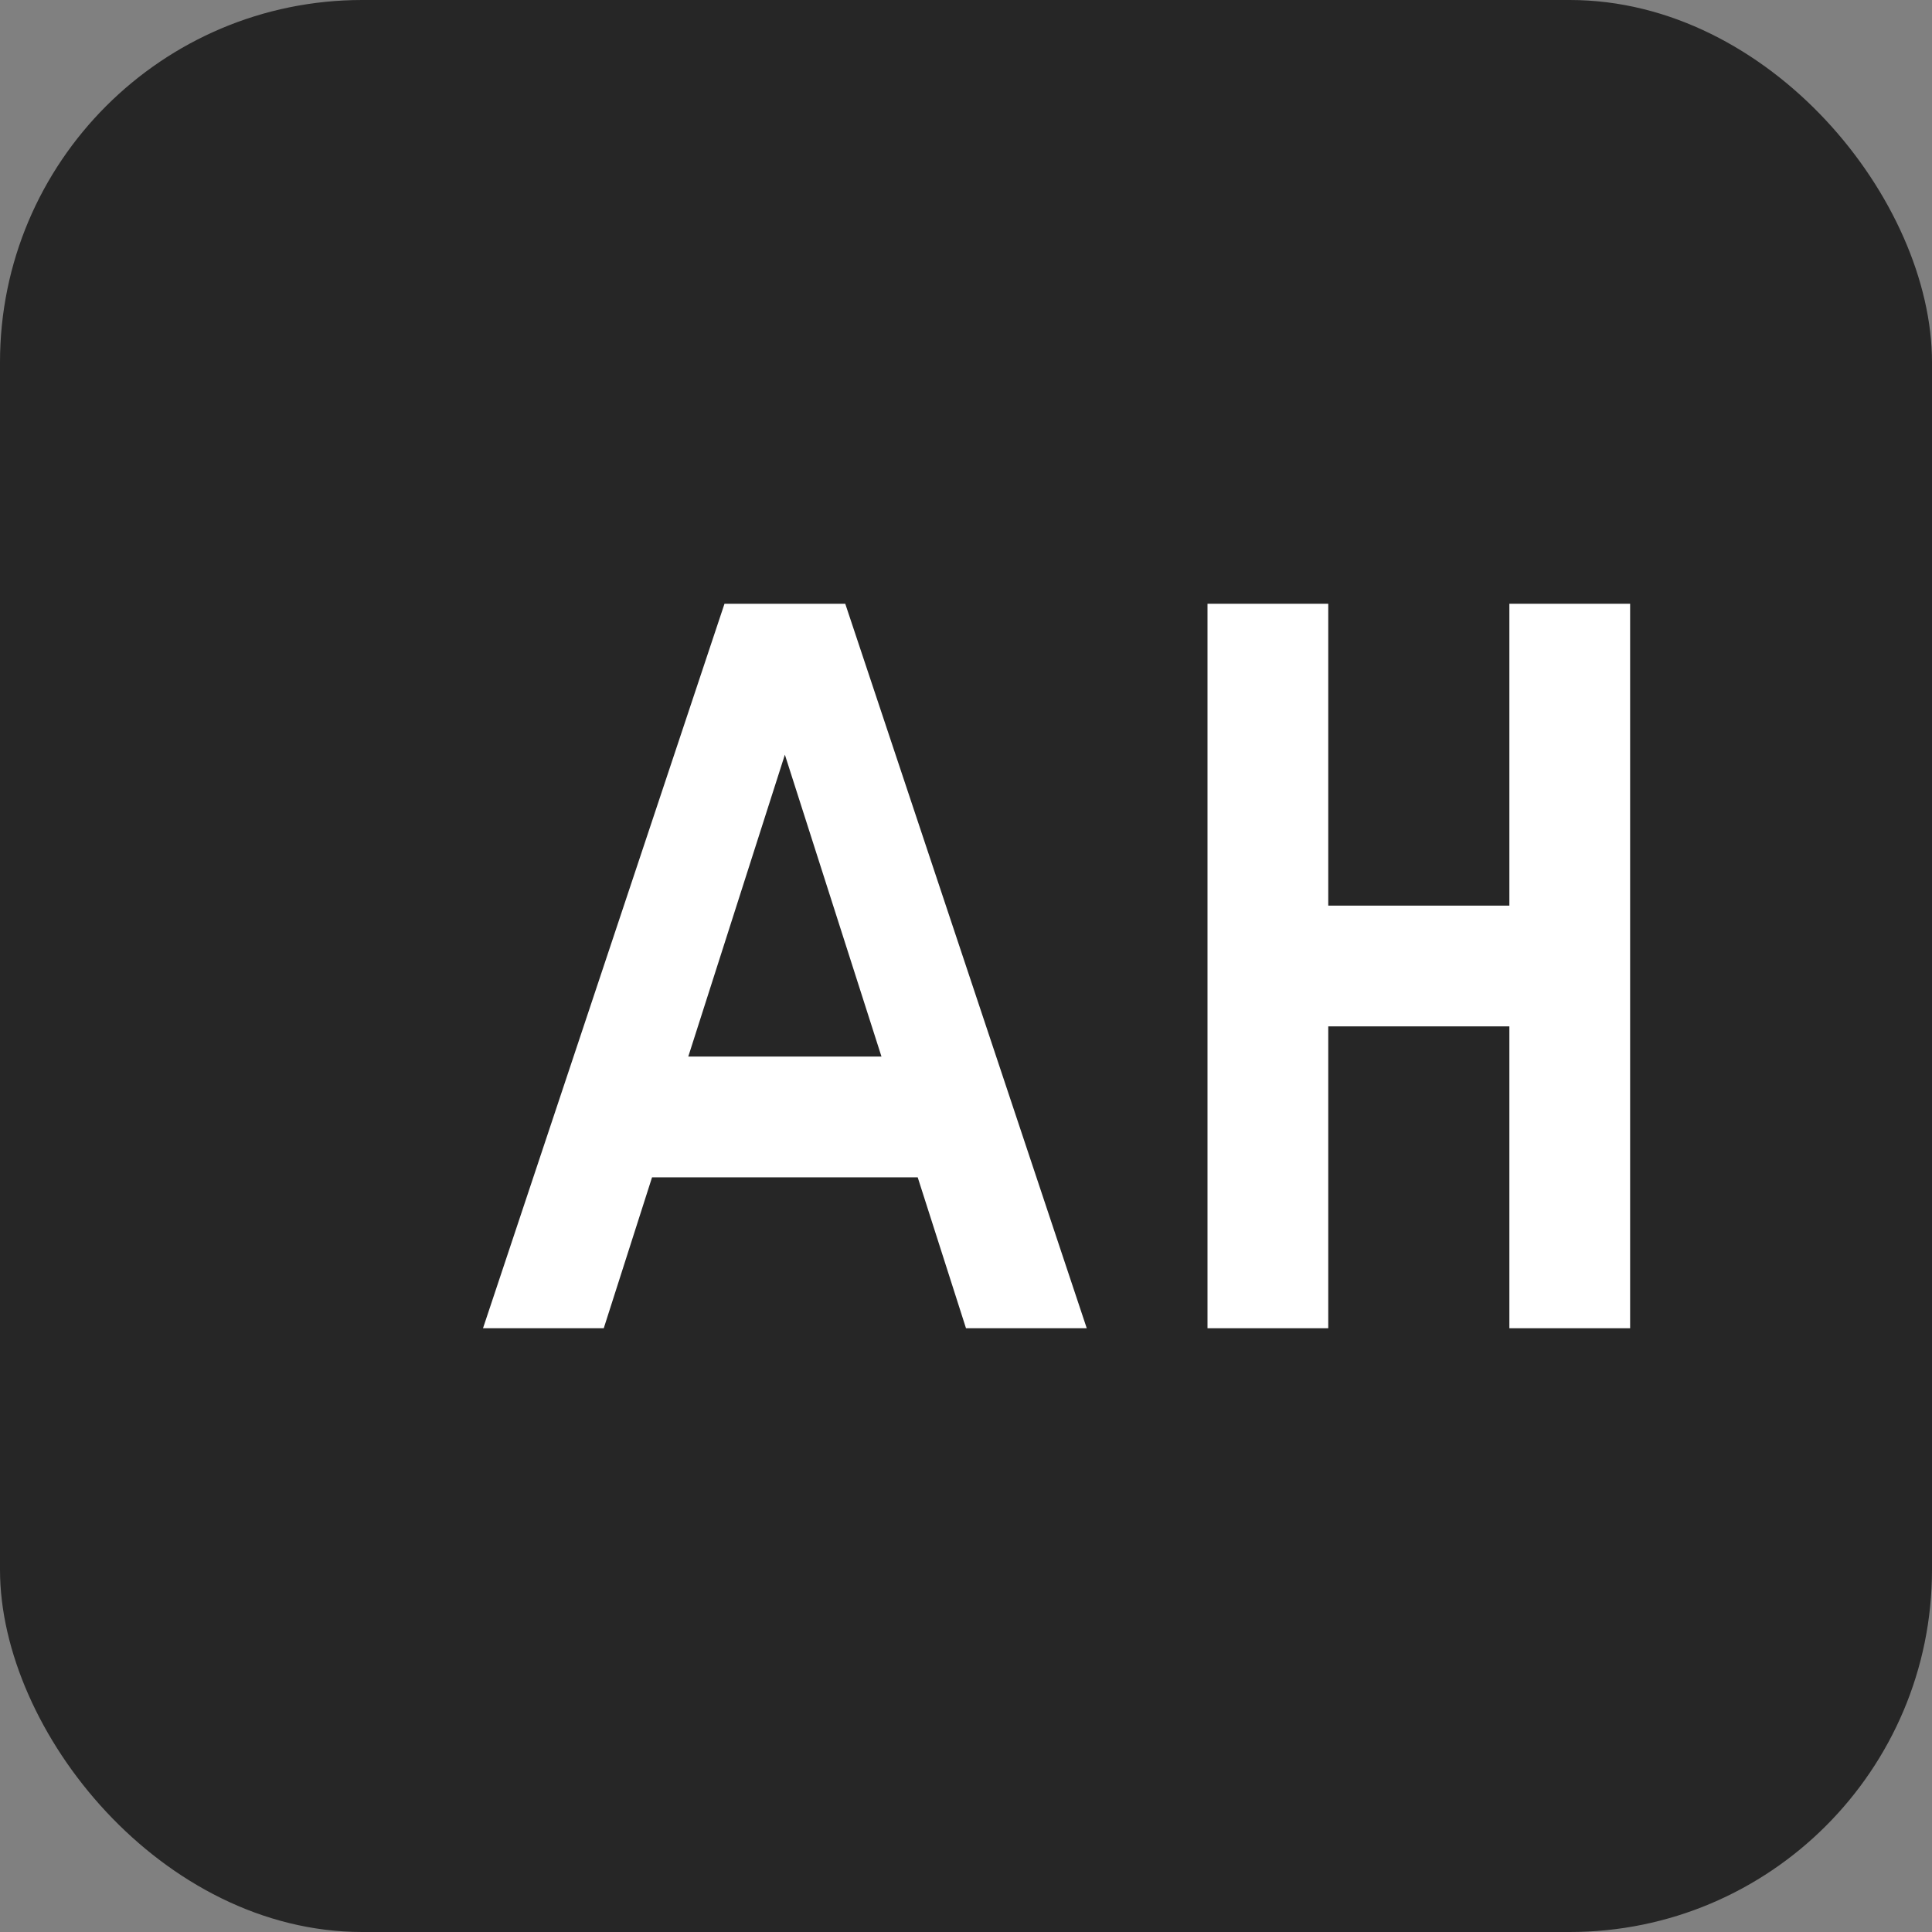
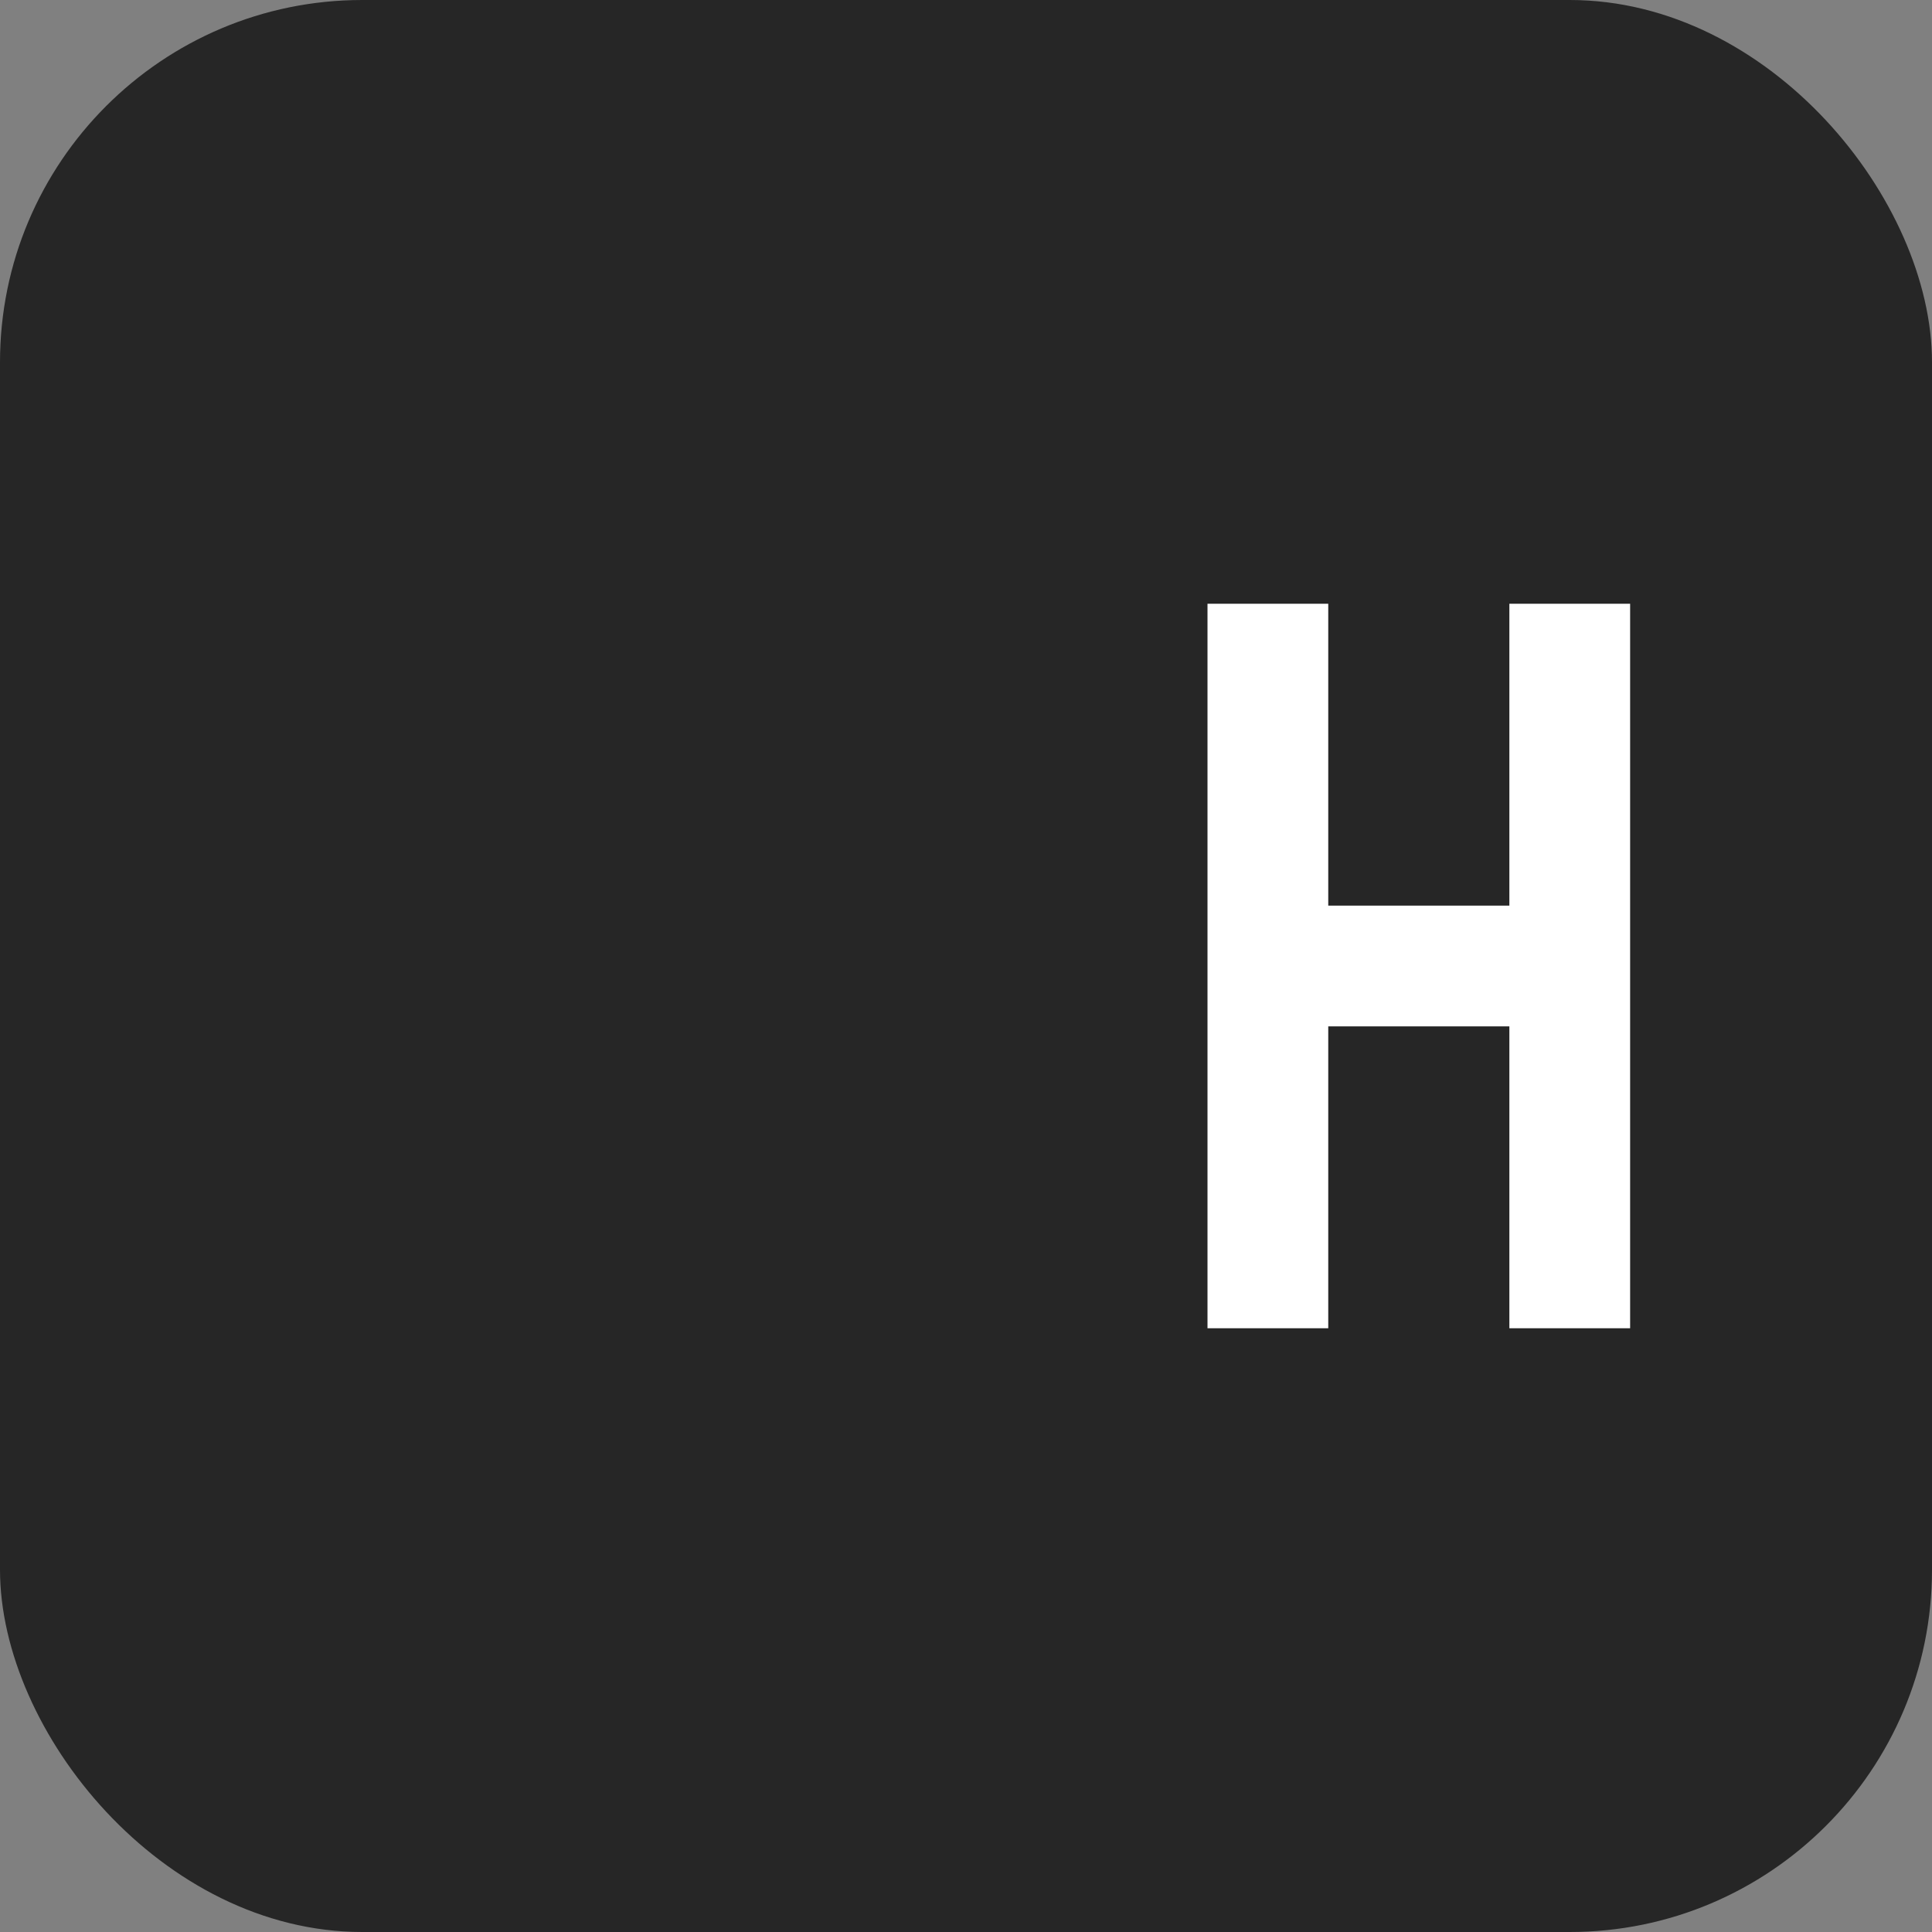
<svg xmlns="http://www.w3.org/2000/svg" viewBox="0 0 32 32" fill="none">
  <rect x="0" y="0" width="32" height="32" fill="#808080" stroke="none" />
  <rect width="32" height="32" rx="6" fill="#262626" />
-   <path d="M8 22L12 10H14L18 22H16L15.2 19.5H10.8L10 22H8ZM11.4 17.5H14.6L13 12.5L11.4 17.5Z" fill="white" />
-   <path d="M20 10H22V15H25V10H27V22H25V17H22V22H20V10Z" fill="white" />
+   <path d="M20 10H22V15H25V10H27V22H25V17H22V22H20Z" fill="white" />
</svg>